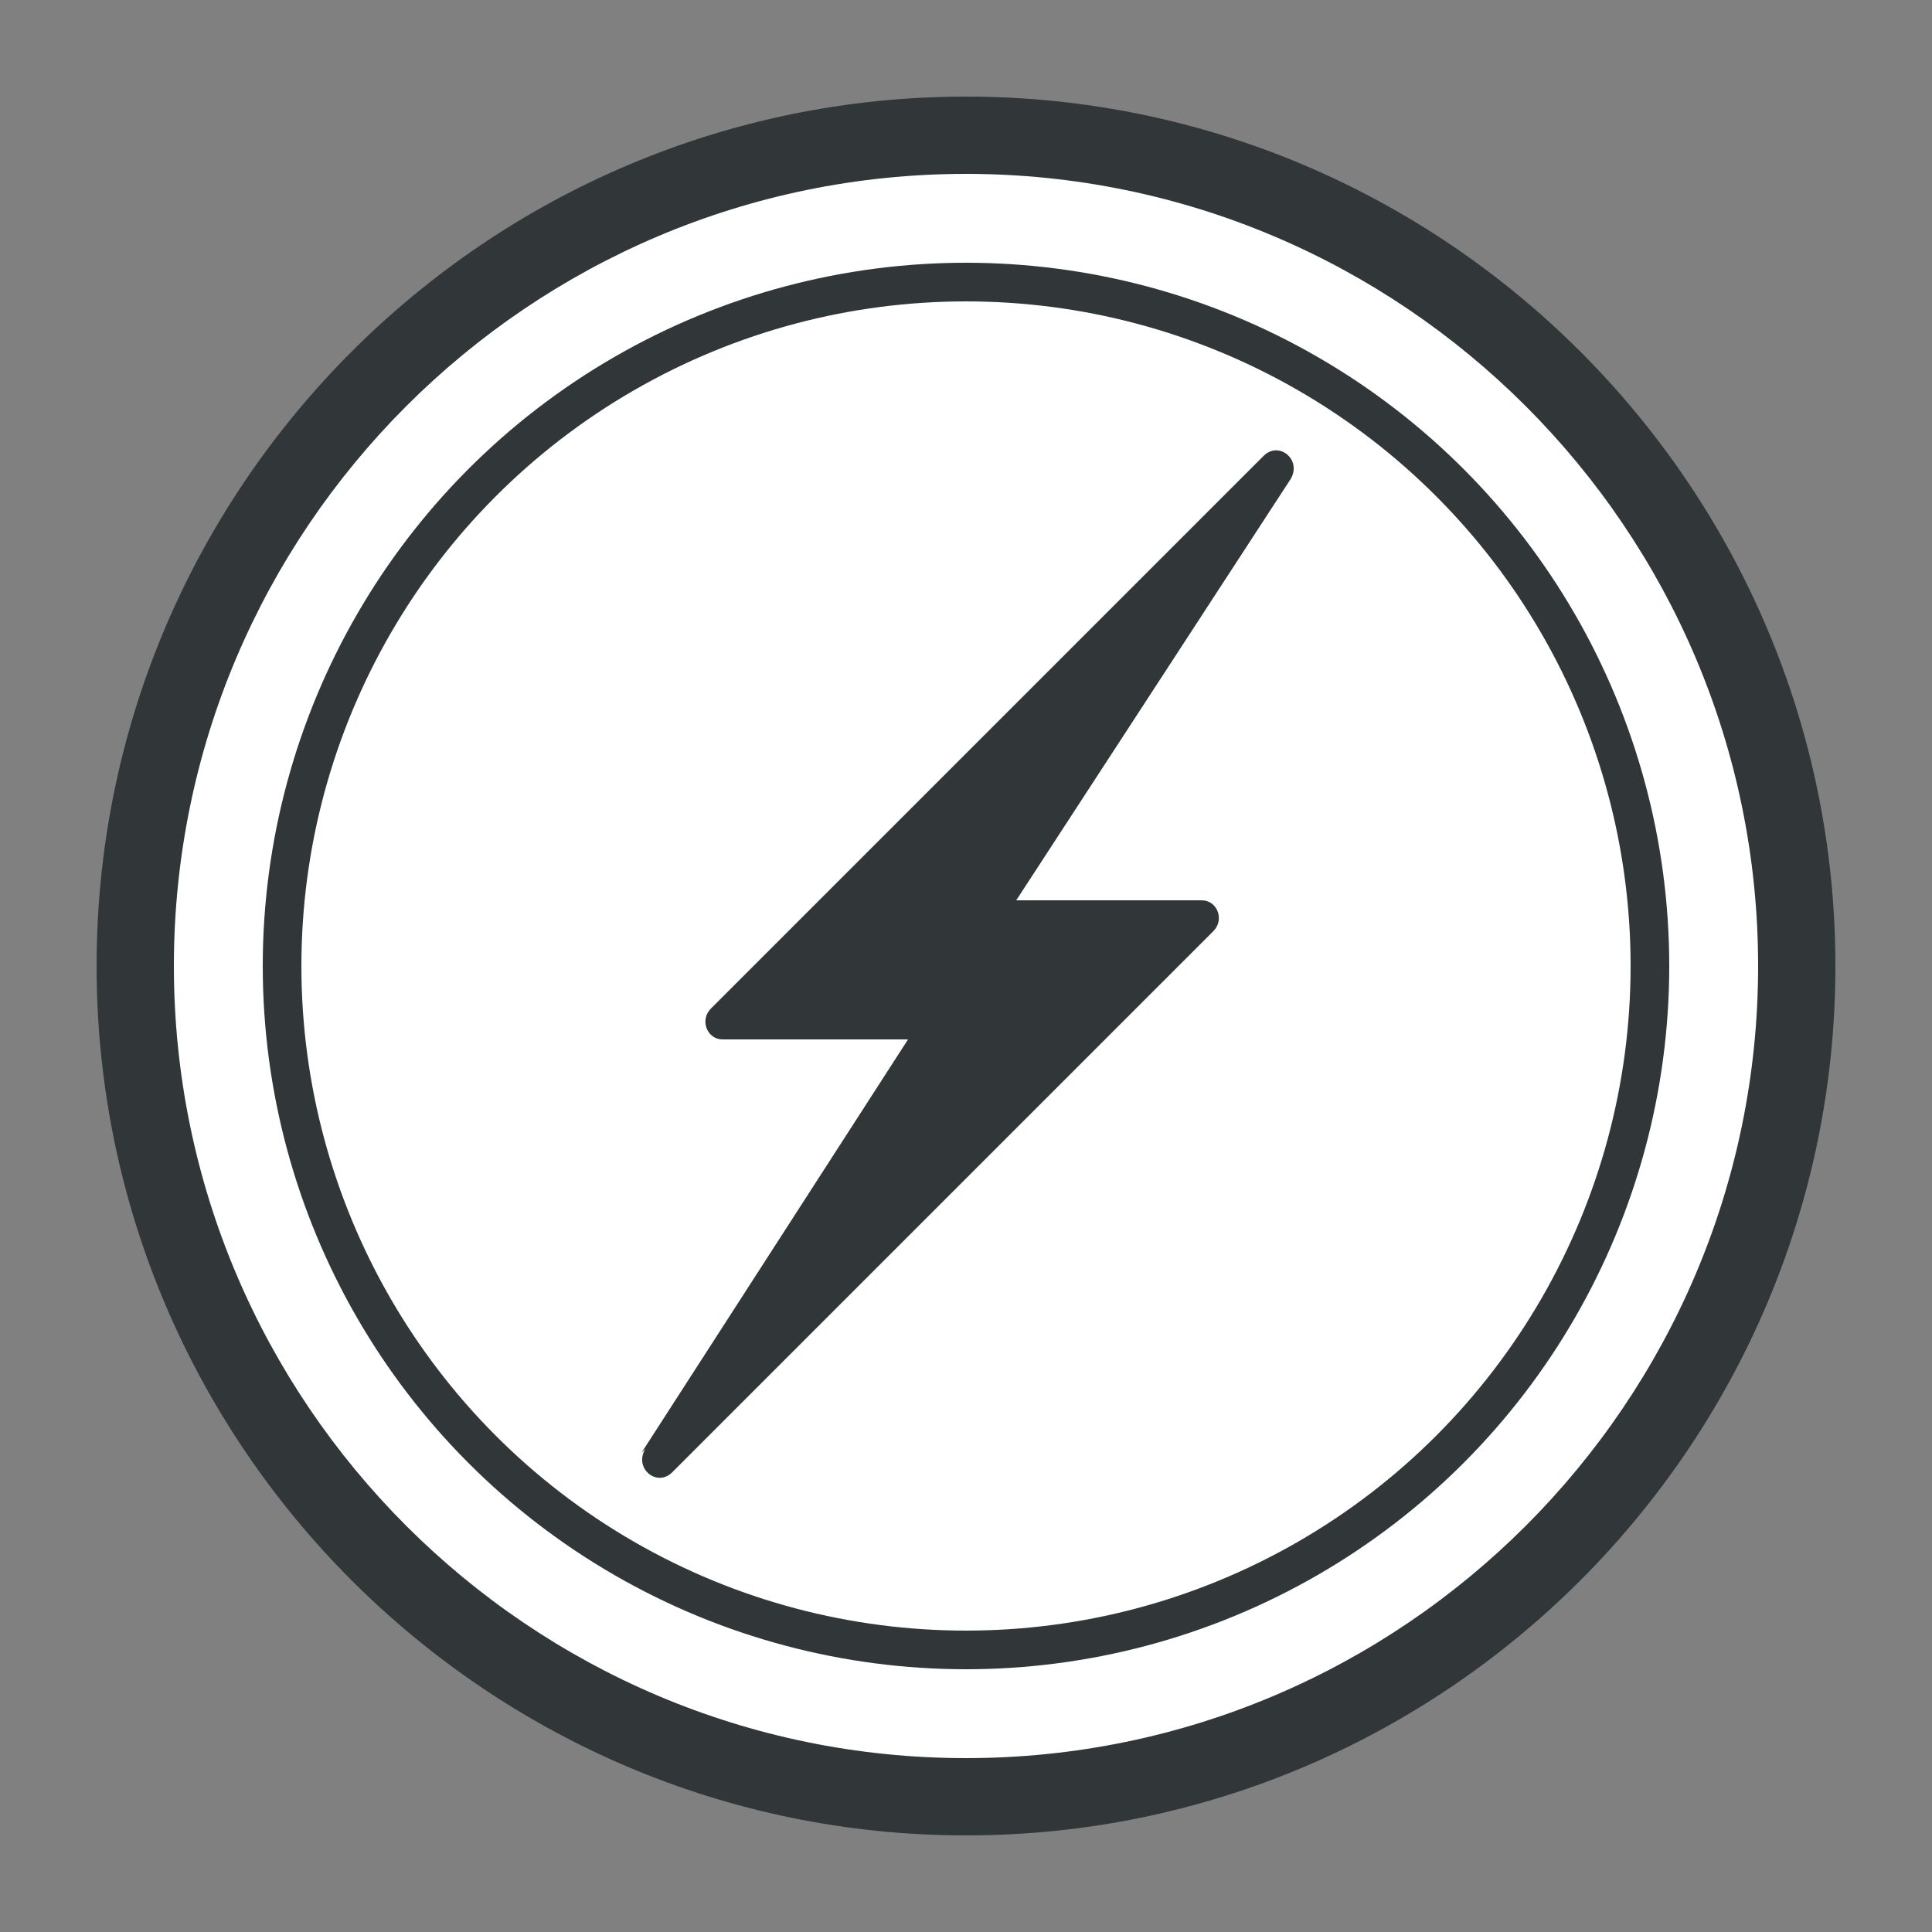
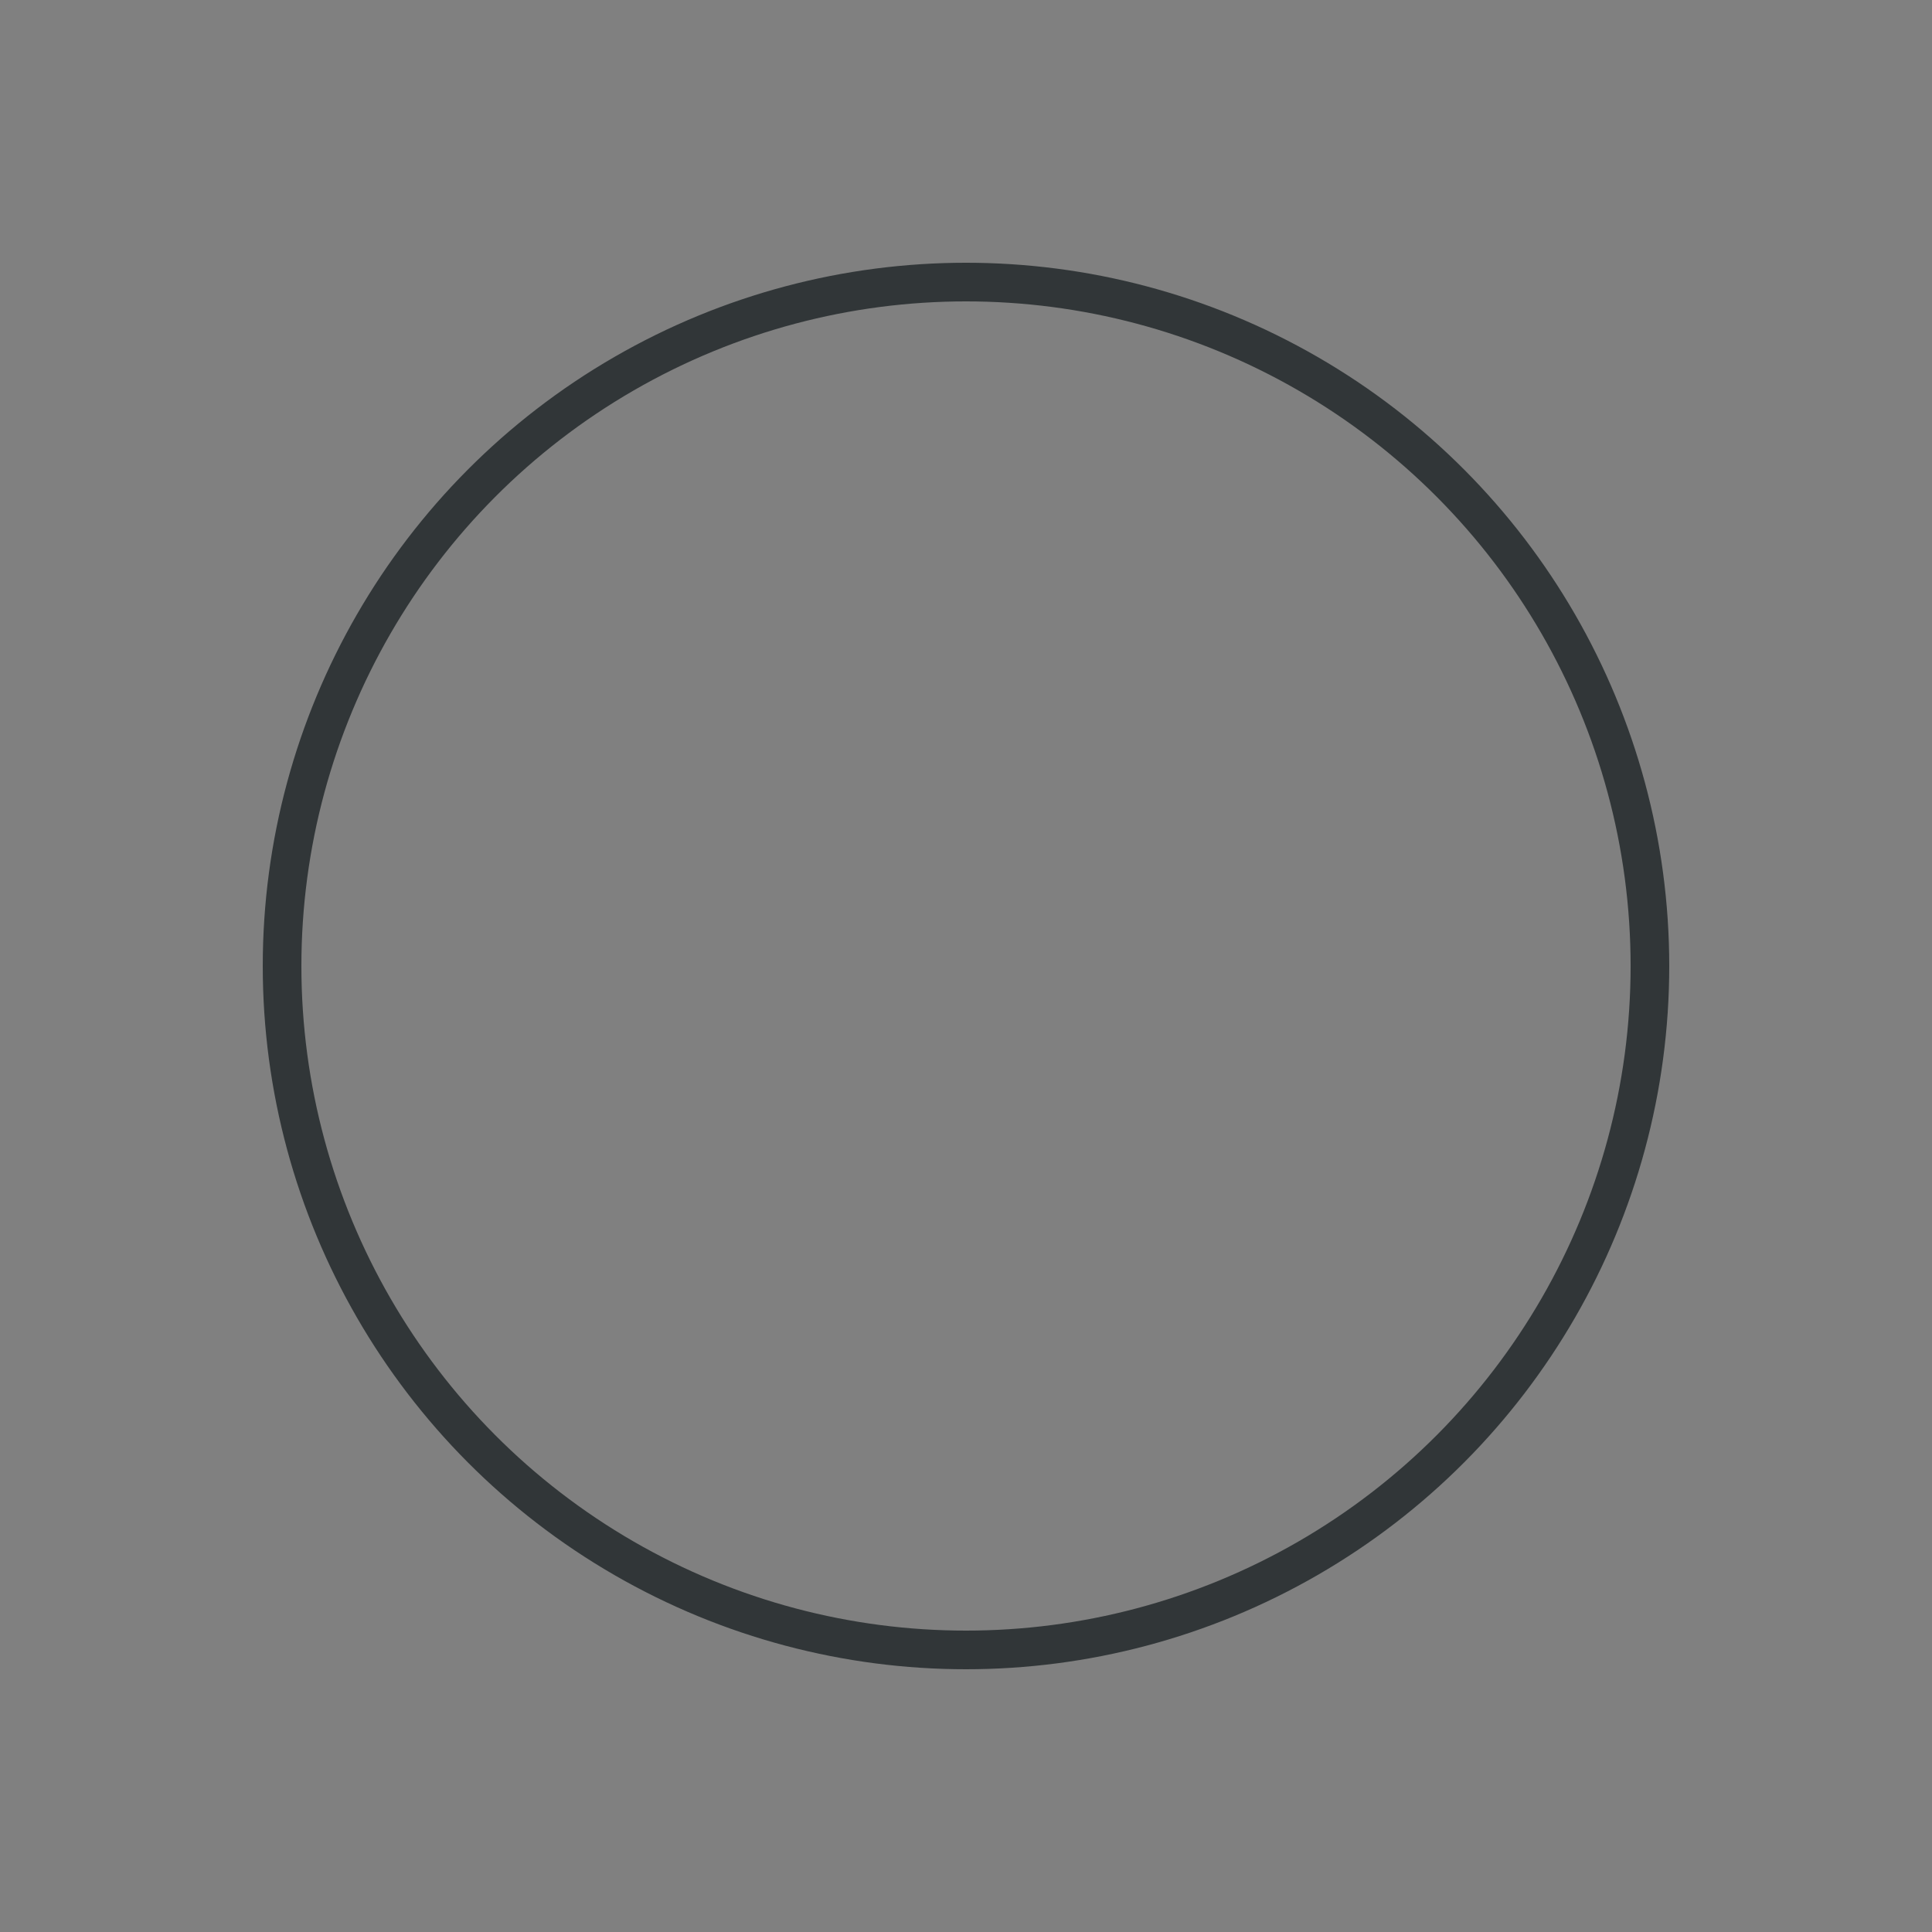
<svg xmlns="http://www.w3.org/2000/svg" viewBox="0 0 50 50" version="1.1">
  <rect x="0" y="0" width="50" height="50" fill="#808080" stroke="none" />
  <defs>
    <style>
      .cls-1 {
        stroke: #313638;
      }

      .cls-1, .cls-2 {
        fill: none;
        stroke-linecap: round;
        stroke-linejoin: round;
      }

      .cls-3 {
        fill: #fff;
      }

      .cls-2 {
        stroke: #ec008c;
        stroke-width: .2px;
      }

      .cls-4 {
        fill: #313638;
      }

      .cls-5 {
        display: none;
      }
    </style>
  </defs>
  <g>
    <g data-name="图层_1" id="_图层_1">
      <g id="Layer_1">
        <g>
          <g>
-             <circle r="21.5" cy="25" cx="25" class="cls-3" />
-             <path d="M25,4.5c11.3,0,20.5,9.2,20.5,20.5s-9.2,20.5-20.5,20.5S4.5,36.3,4.5,25,13.7,4.5,25,4.5M25,2.5C12.6,2.5,2.5,12.6,2.5,25s10.1,22.5,22.5,22.5,22.5-10.1,22.5-22.5S37.4,2.5,25,2.5h0Z" class="cls-4" />
-           </g>
-           <path d="M16.6,37.6l6.9-10.7h-4.8c-.4,0-.6-.5-.3-.8l14.3-14.3c.4-.4,1,.1.7.6l-7.1,10.9h4.8c.4,0,.6.5.3.8l-14,14c-.4.4-1-.1-.7-.6Z" class="cls-4" />
+             </g>
          <circle r="17.7" cy="25" cx="25" class="cls-1" />
        </g>
      </g>
      <g class="cls-5" id="Layer_2">
        <rect height="45" width="45" y="2.5" x="2.5" class="cls-2" />
      </g>
    </g>
  </g>
</svg>